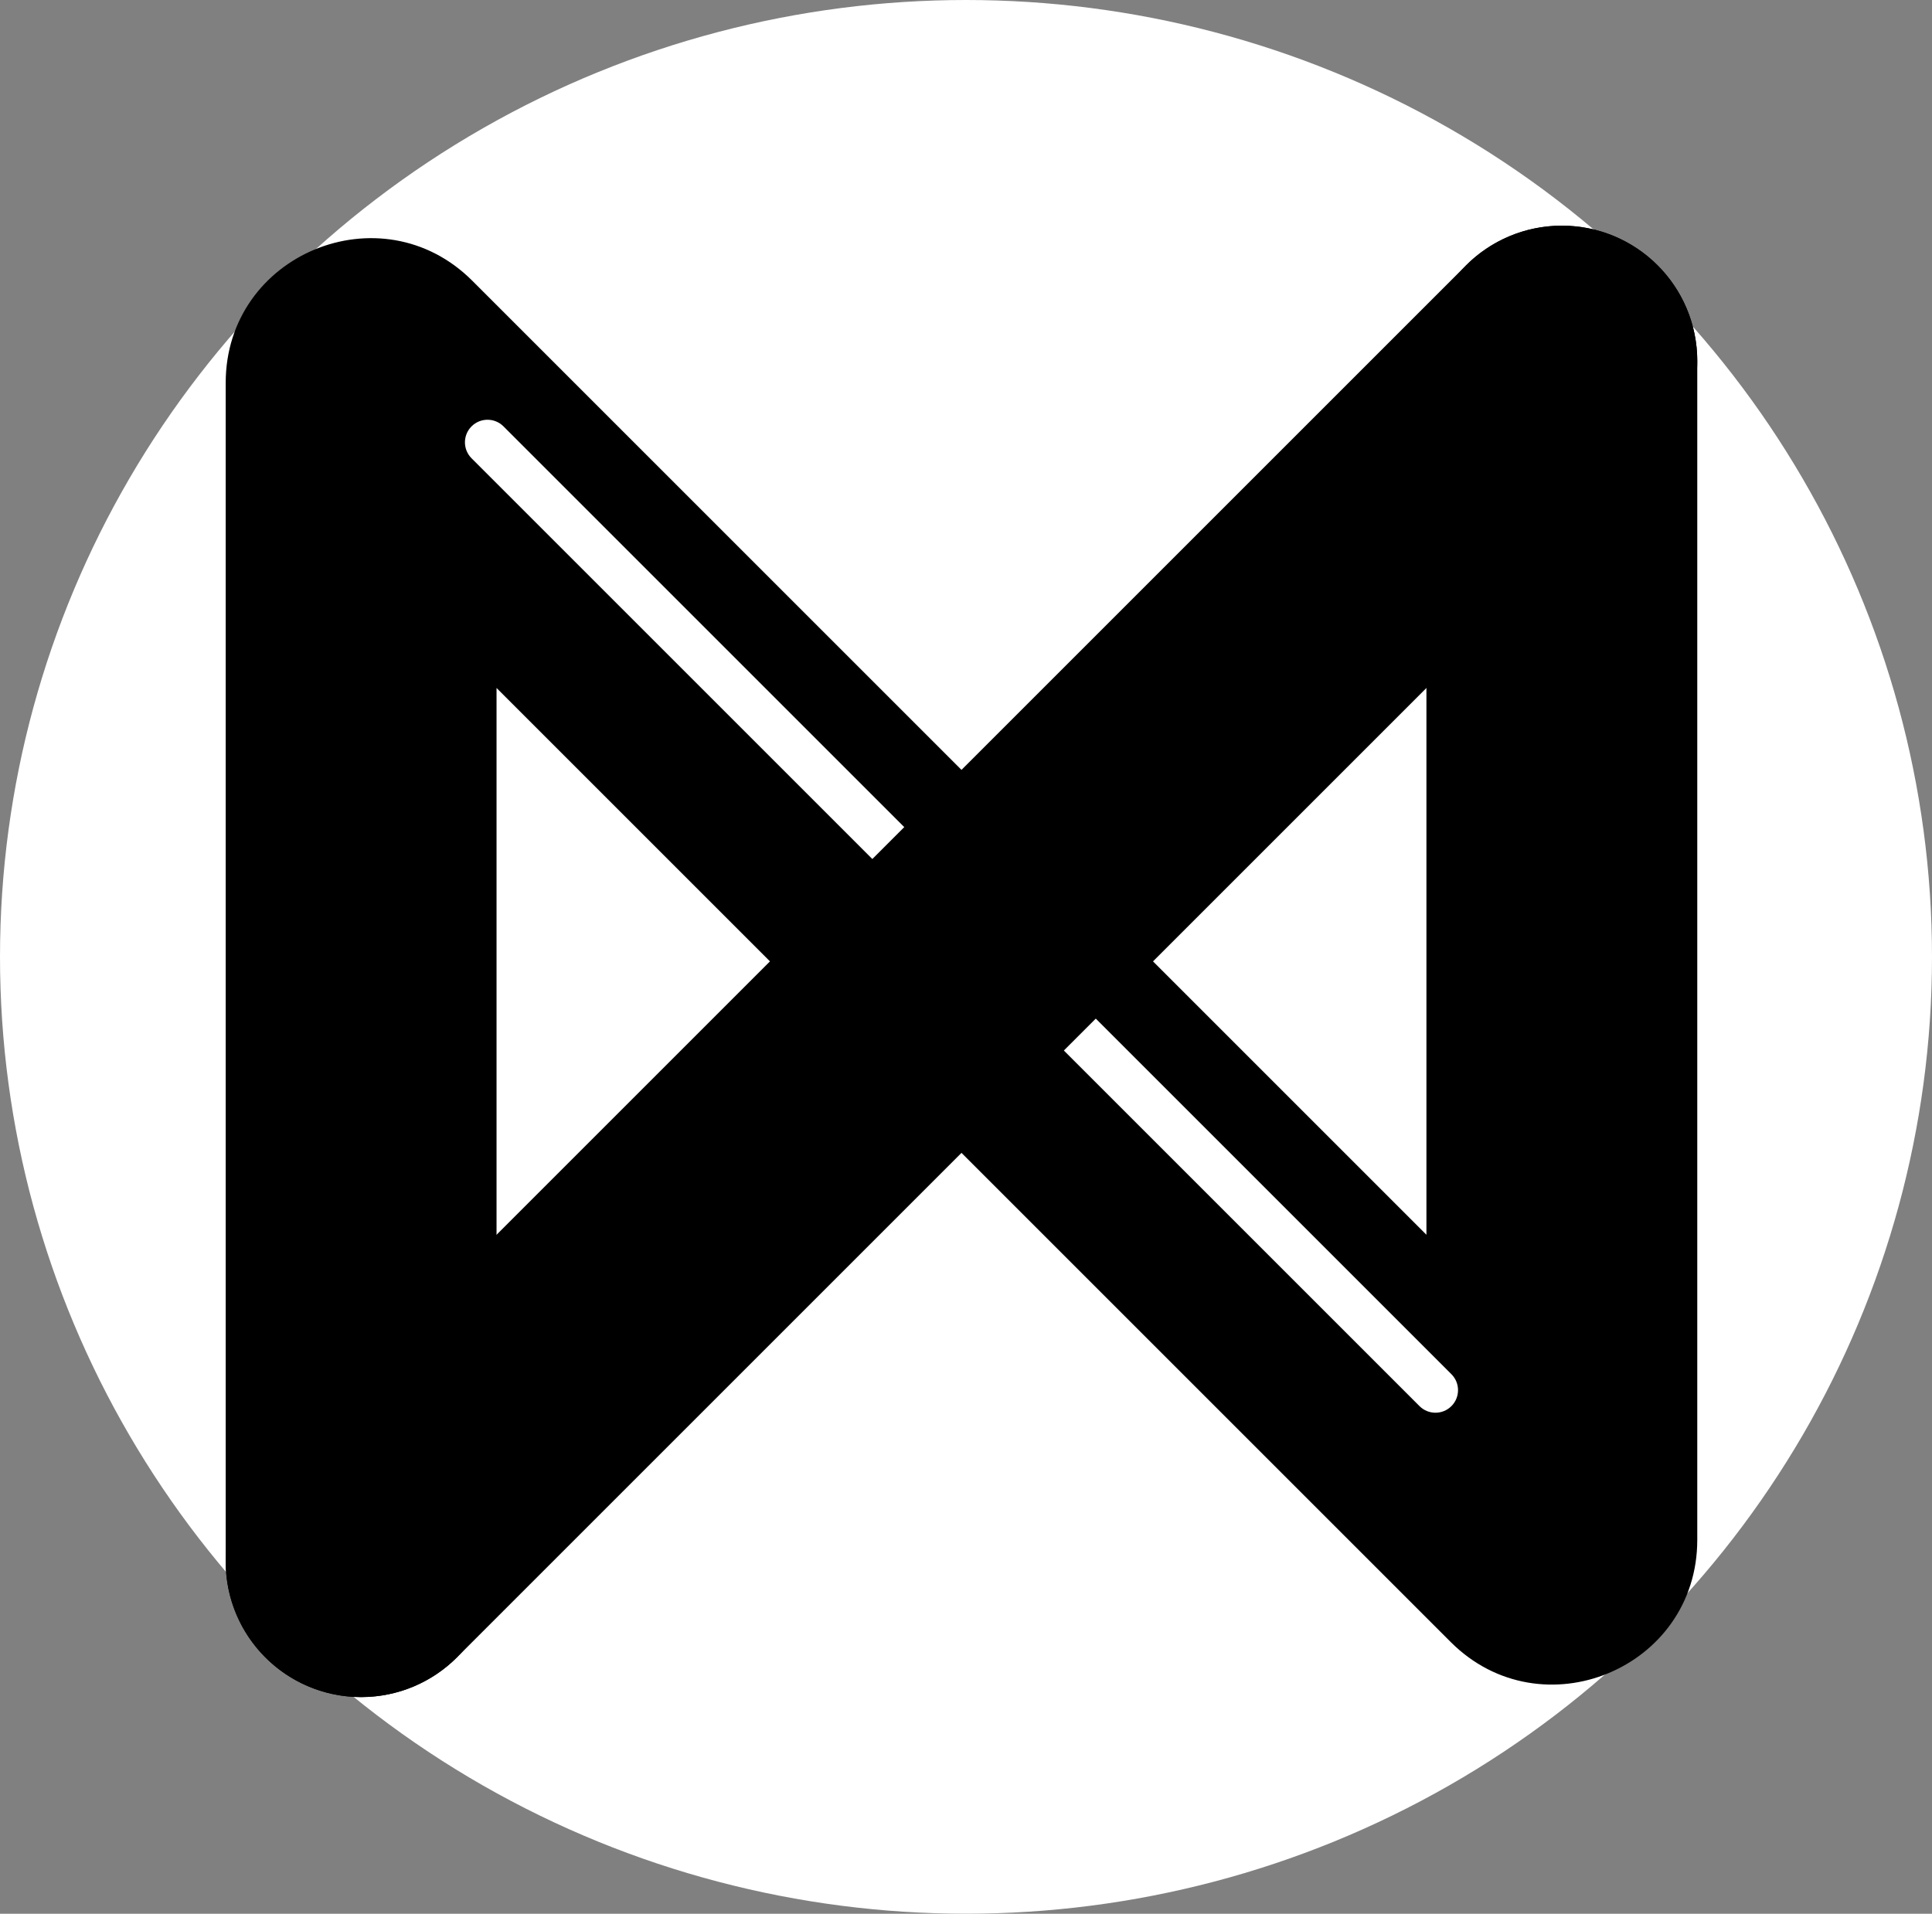
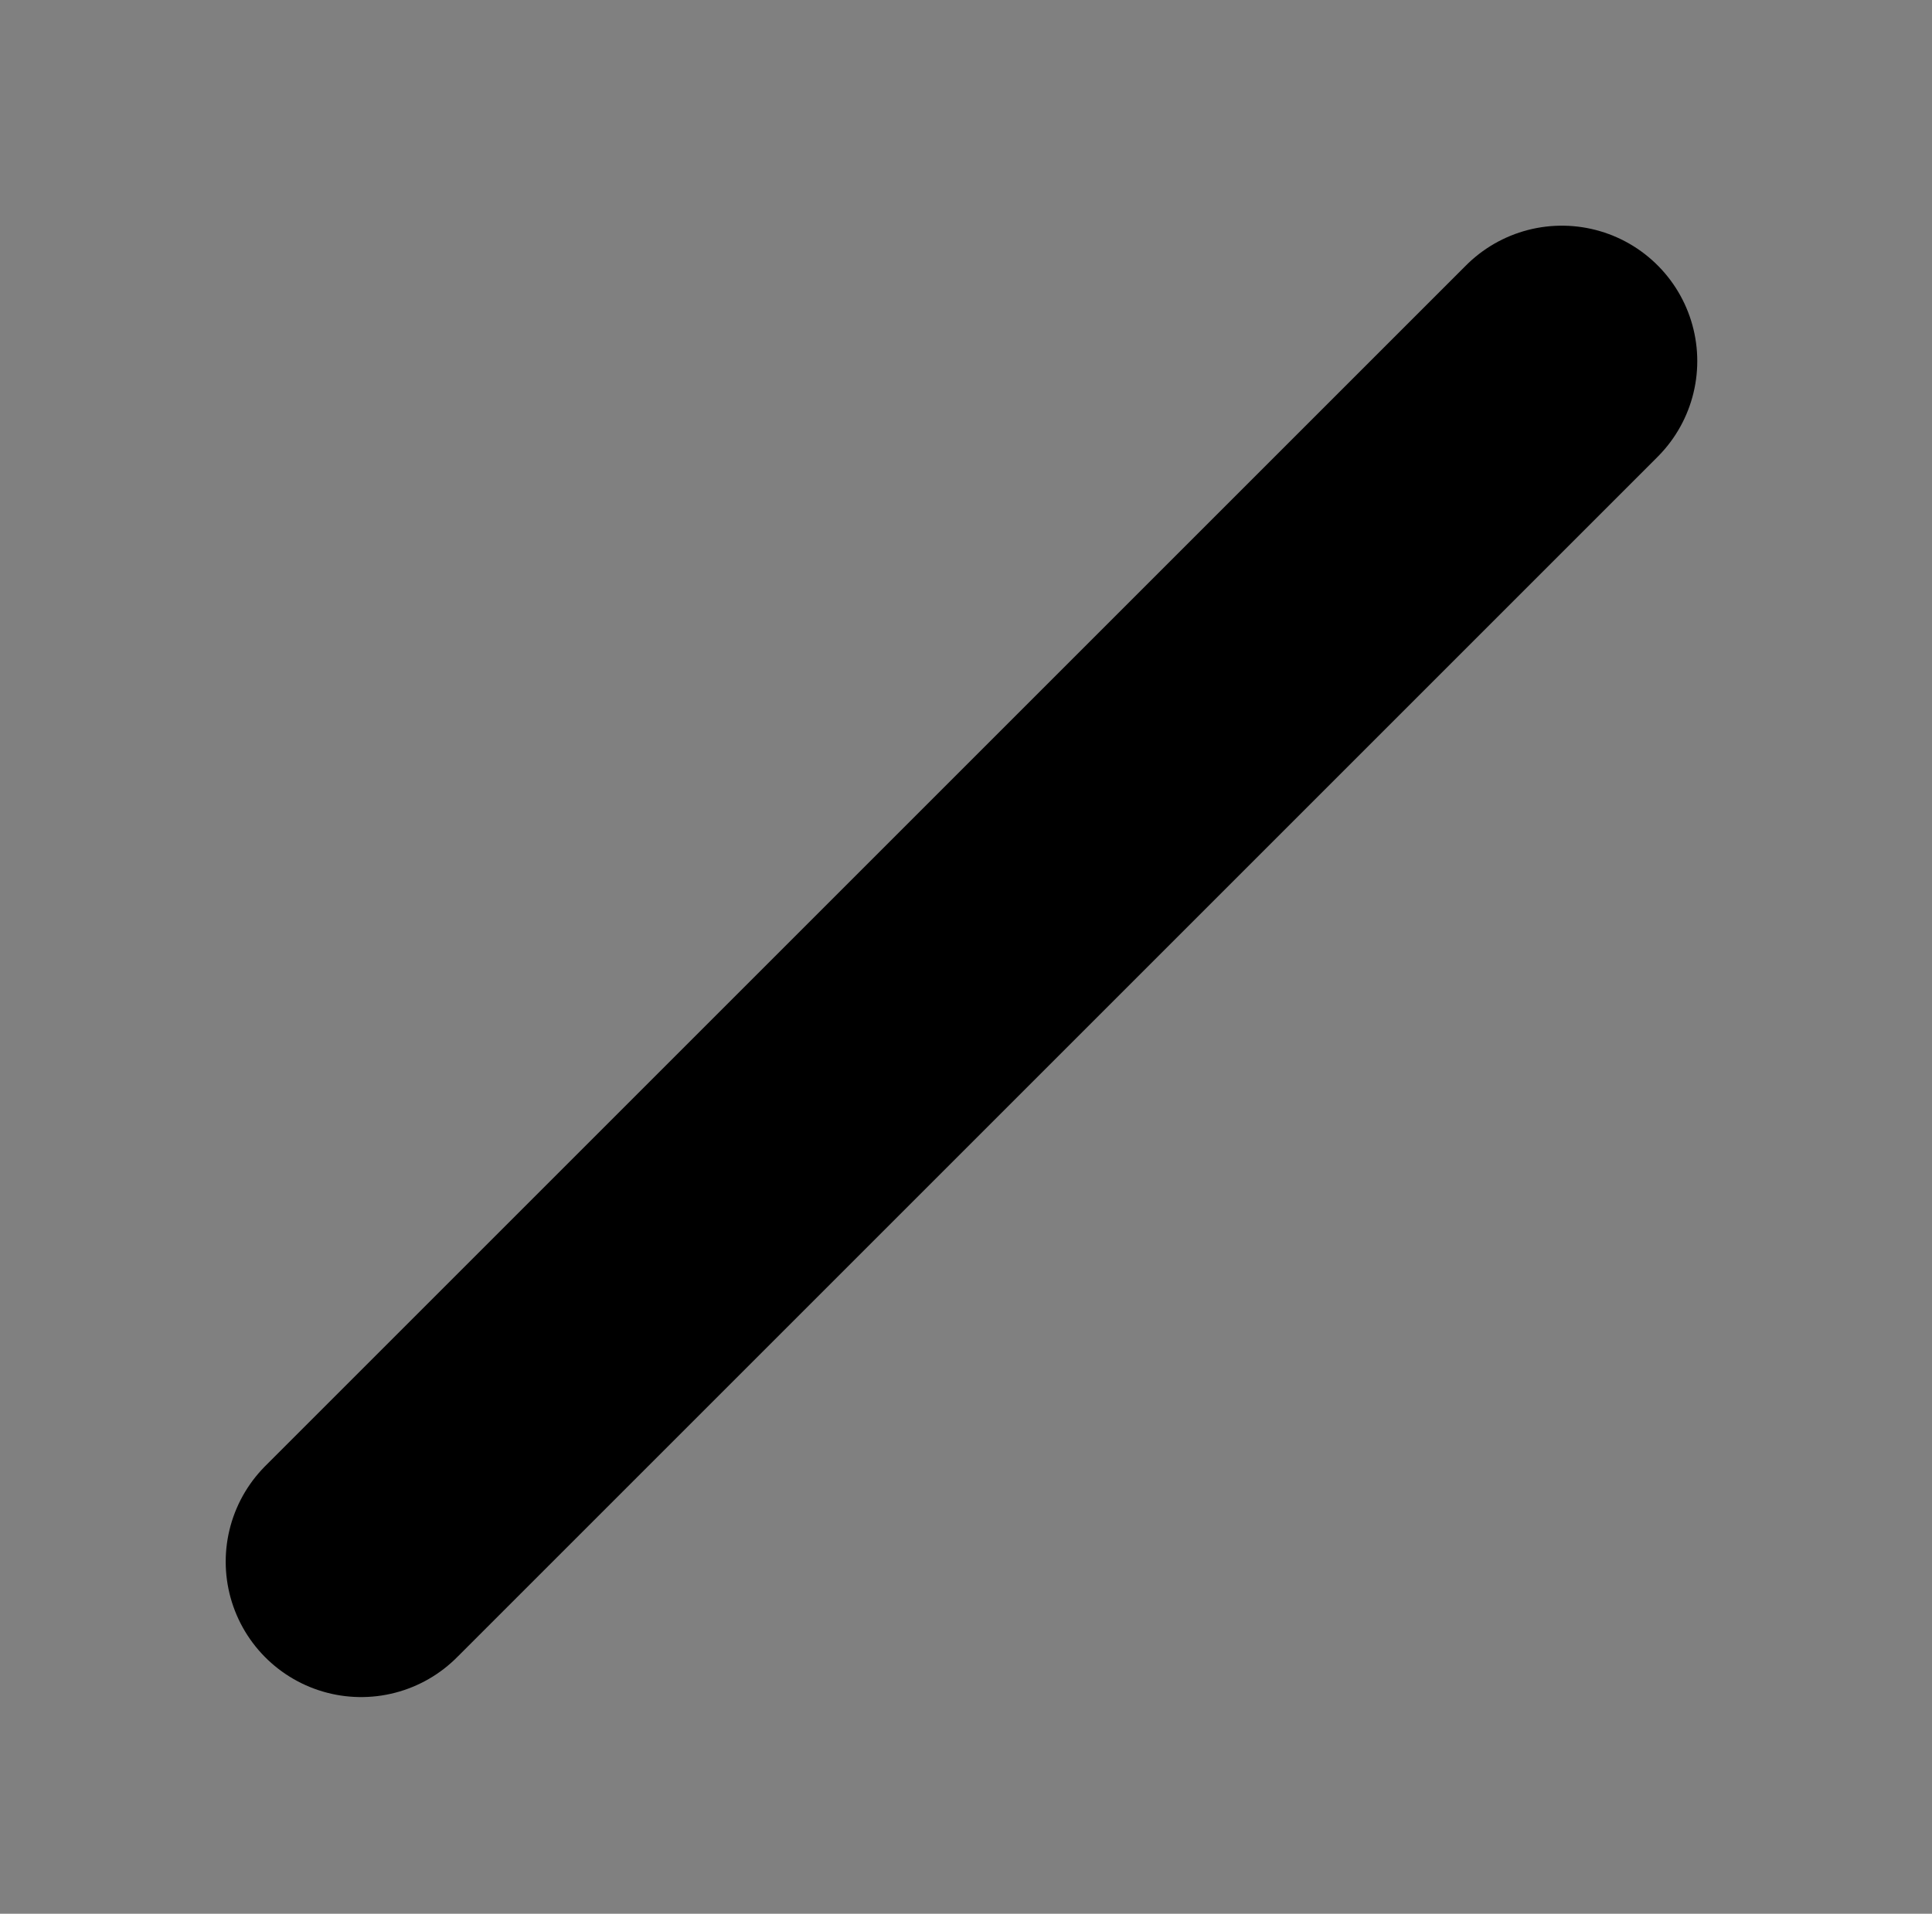
<svg xmlns="http://www.w3.org/2000/svg" width="214" height="212" viewBox="0 0 214 212" fill="none">
  <rect x="0" y="0" width="214" height="212" fill="#808080" stroke="none" />
-   <ellipse cx="107" cy="106" rx="107" ry="106" fill="white" />
-   <path fill-rule="evenodd" clip-rule="evenodd" d="M188 40C188 31.716 181.284 25 173 25C164.716 25 158 31.716 158 40V136.787L52.314 31.101C42.234 21.021 25 28.16 25 42.414V173C25 181.284 31.716 188 40 188C48.284 188 55 181.284 55 173V76.213L160.686 181.899C170.766 191.979 188 184.84 188 170.586V40ZM55.768 47.232C54.791 46.256 53.209 46.256 52.232 47.232C51.256 48.209 51.256 49.791 52.232 50.768L157.232 155.768C158.209 156.744 159.791 156.744 160.768 155.768C161.744 154.791 161.744 153.209 160.768 152.232L55.768 47.232Z" fill="black" />
  <path d="M40 173L173 40" stroke="black" stroke-width="30" stroke-linecap="round" />
</svg>